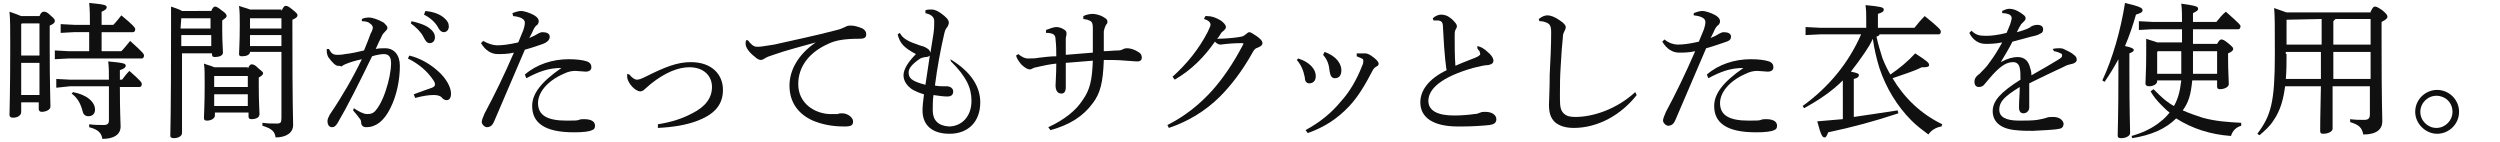
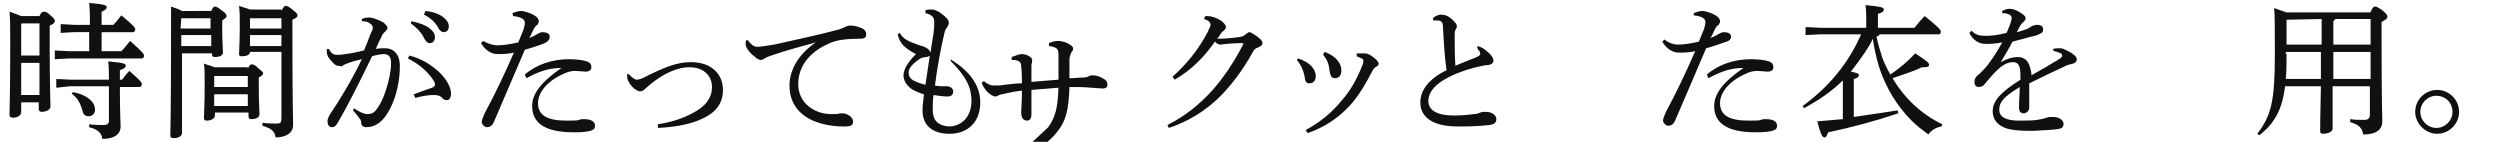
<svg xmlns="http://www.w3.org/2000/svg" version="1.1" id="_レイヤー_2" x="0px" y="0px" viewBox="0 0 342 19.4" style="enable-background:new 0 0 342 19.4;" xml:space="preserve">
  <style type="text/css">
	.st0{fill:#101011;}
</style>
  <g>
    <g>
      <path class="st0" d="M5.4,2.2c0.2-0.5,0.4-0.6,0.6-0.6c0.2,0,0.4,0,0.9,0.5c0.6,0.5,0.6,0.6,0.6,0.8c0,0.2-0.2,0.4-0.7,0.6v3.1    c0,4.7,0.1,7.2,0.1,8c0,0.4-0.6,0.7-1.2,0.7c-0.3,0-0.4-0.2-0.4-0.4V14H2.9v1.3c0,0.5-0.5,0.8-1.1,0.8c-0.3,0-0.5-0.1-0.5-0.4    c0-0.6,0.1-3.2,0.1-9.3c0-2.6,0-3.7-0.1-4.8C1.9,1.8,2.4,2,2.9,2.2H5.4z M5.4,3.2H3L2.9,3.3v4.3h2.5V3.2z M5.4,8.6H2.9V13h2.5V8.6    z M12.3,3.4c0-1.2,0-2-0.1-3c2.1,0.2,2.4,0.3,2.4,0.6c0,0.2-0.2,0.4-0.7,0.6v1.8h1.6c0.4-0.4,0.7-0.8,1.1-1.3    c1.7,1.4,1.9,1.7,1.9,1.9c0,0.2-0.1,0.4-0.3,0.4h-4.3V7h2.7c0.4-0.4,0.8-0.9,1.2-1.4c1.8,1.6,1.9,1.8,1.9,2c0,0.2-0.1,0.4-0.3,0.4    h-10L7.5,8.1V6.9L9.3,7h2.9V4.4h-2.1L8.3,4.5V3.3l1.9,0.1H12.3z M14.9,10.9c0-1.1,0-1.7-0.1-2.5C17,8.6,17.2,8.7,17.2,9    c0,0.2-0.2,0.4-0.8,0.6v1.3h0.3c0.3-0.4,0.6-0.8,1-1.2c1.6,1.4,1.7,1.6,1.7,1.8c0,0.2-0.1,0.4-0.3,0.4h-2.7c0,3.6,0.1,4.8,0.1,5.4    c0,1.1-0.9,1.7-2.5,1.7c-0.1-0.8-0.6-1.3-1.8-1.6l0-0.4c0.7,0.1,1.4,0.1,2,0.1c0.5,0,0.7-0.2,0.7-0.6v-4.7H9.6L7.7,12v-1.2    l1.9,0.1H14.9z M10,12.6C12,13,13,14,13,15c0,0.6-0.4,0.9-0.9,0.9c-0.4,0-0.7-0.2-0.8-0.7c-0.3-1.1-0.7-1.8-1.5-2.4L10,12.6z" />
      <path class="st0" d="M28.9,1.5c0.2-0.5,0.4-0.6,0.5-0.6c0.2,0,0.4,0.1,0.9,0.5C30.9,1.8,31,2,31,2.2c0,0.2-0.2,0.3-0.6,0.6V4    c0,1.8,0.1,2.7,0.1,3.2c0,0.4-0.5,0.6-1.1,0.6c-0.3,0-0.4-0.1-0.4-0.4V7.3h-4.1v10.9c0,0.4-0.5,0.7-1.1,0.7    c-0.3,0-0.5-0.1-0.5-0.3c0-0.6,0.1-2.9,0.1-14.7c0-1.4,0-2.1,0-3c0.5,0.2,1,0.3,1.5,0.6H28.9z M24.8,2.5L24.8,2.5l-0.1,1.4h4.1    V2.5H24.8z M24.8,4.8v1.5h4.1V4.8H24.8z M33.9,9.4c0.2-0.5,0.4-0.6,0.5-0.6c0.3,0,0.5,0.1,0.9,0.5C35.8,9.7,36,9.9,36,10    c0,0.2-0.2,0.4-0.6,0.6v1.1c0,2.3,0.1,3.5,0.1,3.9c0,0.5-0.5,0.7-1.1,0.7c-0.3,0-0.4-0.1-0.4-0.4v-0.5h-4.6v0.4    c0,0.4-0.5,0.7-1.1,0.7c-0.3,0-0.4-0.1-0.4-0.4c0-0.5,0.1-1.6,0.1-4.5c0-1.7,0-2.2-0.1-2.9c0.5,0.2,1,0.3,1.4,0.5H33.9z     M33.9,10.4h-4.6l0,0v1.5h4.6V10.4z M33.9,12.9h-4.6v1.6h4.6V12.9z M38.5,1.5c0.3-0.6,0.4-0.7,0.6-0.7c0.2,0,0.4,0.1,0.9,0.5    c0.6,0.5,0.7,0.6,0.7,0.8c0,0.2-0.2,0.4-0.7,0.6v1.4c0,10.7,0.1,12.2,0.1,13c0,1.1-1,1.7-2.4,1.7c-0.1-0.8-0.5-1.2-1.8-1.6l0-0.4    c0.7,0.1,1.3,0.1,1.9,0.1c0.6,0,0.7-0.1,0.7-0.8v-9h-4.3c0,0.4-0.5,0.6-1.1,0.6c-0.3,0-0.4-0.1-0.4-0.3c0-0.4,0.1-1.6,0.1-3.9    c0-1.3,0-1.8-0.1-2.7c0.5,0.2,1,0.3,1.5,0.5H38.5z M34.2,2.5L34.2,2.5l0,1.4h4.3V2.5H34.2z M34.2,4.8v1.5h4.3V4.8H34.2z" />
      <path class="st0" d="M48.4,14.8c0.6,0.4,1.3,0.8,1.8,0.8c0,0,0,0,0.1,0c0.7,0,1-0.3,1.4-0.9c0.6-0.9,0.9-1.8,1.1-2.4    c0.4-1.2,0.7-2.6,0.7-3.7c0-1-0.5-1.2-1-1.2c-0.3,0-1,0.1-1.6,0.3c-1.8,3.7-3.4,6.9-4.7,9.1c-0.3,0.5-0.5,0.6-0.8,0.6    c-0.4,0-0.6-0.4-0.6-0.8c0-0.3,0.1-0.5,0.3-0.9c1.7-2.5,3.2-5.1,4.4-7.6c-0.9,0.2-1.6,0.4-2.3,0.7c-0.2,0.1-0.4,0.2-0.5,0.3    C46.5,9,46.4,9,46.2,9c-0.3,0-0.8-0.5-1.3-1.2c-0.1-0.2-0.2-0.5-0.2-0.8c0-0.1,0-0.2,0-0.3l0.3,0c0.3,0.6,0.6,0.8,1.1,0.8    c0.3,0,0.6,0,1.1-0.1c0.9-0.1,1.8-0.3,2.6-0.5c0.4-1,0.7-1.7,0.9-2.3C50.9,4.3,51,3.9,51,3.8c0-0.2-0.1-0.4-0.4-0.6    C50.4,3,50,2.9,49.5,2.9l0-0.3c0.4-0.2,0.8-0.2,1-0.2c0.5,0,1.3,0.3,2,0.7c0.3,0.3,0.5,0.5,0.5,0.7c0,0.2-0.1,0.3-0.3,0.5    c-0.2,0.2-0.4,0.4-0.5,0.7c-0.3,0.6-0.5,1-0.8,1.7c0.4-0.1,0.9-0.1,1.3-0.1c1.2,0,2,0.9,2,2.4c0,1.9-0.4,4-1.3,5.8    c-0.9,1.8-2,2.6-3.3,2.6c-0.4,0-0.7-0.2-0.7-0.7c0-0.2-0.1-0.4-0.3-0.6c-0.1-0.2-0.4-0.5-0.8-1L48.4,14.8z M56.6,12.9    c1.1-0.4,1.9-0.7,2.5-0.9c0.2-0.1,0.4-0.2,0.4-0.4c0-0.2,0-0.3-0.2-0.6c-0.8-1.2-1.9-2.2-3.5-3l0.2-0.4c1.6,0.4,2.9,1.2,4,2.2    c1,0.9,1.7,2.1,1.7,3c0,0.7-0.3,0.9-0.6,0.9c-0.2,0-0.5-0.1-0.7-0.4c-0.2-0.2-0.6-0.3-1-0.3c0,0-0.1,0-0.1,0    c-0.6,0-1.4,0.1-2.5,0.4L56.6,12.9z M56.3,2.9c0.9,0.2,1.9,0.5,2.5,1c0.4,0.3,0.7,0.7,0.7,1.2c0,0.5-0.3,0.8-0.7,0.8    c-0.4,0-0.6-0.3-0.9-0.9c-0.3-0.6-1-1.3-1.7-1.8L56.3,2.9z M58.2,1.5c1,0.1,1.9,0.4,2.5,0.9c0.5,0.4,0.7,0.8,0.7,1.2    c0,0.5-0.3,0.8-0.7,0.8c-0.2,0-0.5-0.1-0.8-0.7c-0.4-0.7-1.1-1.3-1.9-1.7L58.2,1.5z" />
      <path class="st0" d="M70.1,1.8c0.5-0.2,0.9-0.3,1.2-0.3c0.3,0,1.1,0.2,1.8,0.6c0.5,0.3,0.6,0.6,0.6,0.8c0,0.2-0.1,0.4-0.2,0.5    c-0.2,0.1-0.4,0.4-0.5,0.6c-0.2,0.4-0.3,0.7-0.6,1.2c0.5-0.2,0.9-0.4,1.2-0.6c0.2-0.1,0.4-0.2,0.6-0.2c0.6,0,1,0.2,1,0.6    S75,5.7,74.3,6c-0.6,0.2-1.4,0.5-2.5,0.8c-1.6,3.7-2.9,6.8-4.2,9.8c-0.2,0.5-0.5,0.8-1,0.8c-0.3,0-0.7-0.4-0.7-0.7    c0-0.3,0.2-0.7,0.4-1.2c1.4-2.6,2.7-5.3,4-8.3c-0.8,0.2-1.7,0.2-2.2,0.2c-0.9,0-1.7-0.5-2.3-1.5l0.3-0.3C66.8,6,67.5,6.2,68,6.2    c0.7,0,1.6-0.1,2.9-0.4c0.2-0.5,0.4-1,0.7-1.7c0.1-0.3,0.2-0.7,0.2-1c0-0.5-0.6-0.8-1.6-0.9L70.1,1.8z M71.8,10.2    c1.6-1.4,3.8-2.1,6-2.1c1,0,1.9,0.1,2.5,0.3c0.5,0.2,0.6,0.5,0.6,0.8c0,0.4-0.3,0.6-0.8,0.6c-0.3,0-1-0.1-1.4-0.1    c-0.5,0-1,0.1-1.6,0.4c-2.3,1-3.5,2.6-3.5,4c0,1.7,1.3,2.4,3.9,2.4c1,0,1.5,0,1.7-0.1c0.2-0.1,0.5-0.1,0.7-0.1    c1.1,0,1.5,0.4,1.5,0.9c0,0.3-0.1,0.5-0.4,0.6c-0.4,0.2-1.2,0.3-2.5,0.3c-4,0-5.7-1.3-5.7-3.6c0-1.6,1.1-3.2,4-5.2    c-1.8,0-3.1,0.5-4.8,1.4L71.8,10.2z" />
      <path class="st0" d="M86.1,10.2c0.4,0.5,0.8,0.7,1,0.7c0.3,0,0.6-0.1,1.2-0.4c2.6-1.3,4.3-2,6.2-2c2.9,0,4.4,1.7,4.4,3.8    c0,2.3-1.5,3.5-3.7,4.3c-1.4,0.5-3.1,0.8-5.2,0.9l0-0.5c1.9-0.3,3.4-0.8,4.7-1.5c1.8-0.9,2.7-2.1,2.7-3.6c0-1.5-1.1-2.7-3.1-2.7    c-1.5,0-3.3,0.7-5.3,2.3c-0.3,0.3-0.6,0.5-0.8,0.7s-0.4,0.3-0.6,0.3c-0.7,0-1.7-1.1-1.8-1.9c0-0.1,0-0.2,0-0.3c0-0.1,0-0.1,0-0.2    L86.1,10.2z" />
      <path class="st0" d="M102.3,5.5c0.7,0.9,1,0.9,1.4,0.9c0.5,0,1.4-0.2,2.2-0.3c2.6-0.6,5.6-1.2,8.6-2c0.5-0.1,0.8-0.3,1.1-0.4    c0.3-0.2,0.6-0.2,0.8-0.2c0.4,0,0.9,0.1,1.6,0.4c0.3,0.2,0.5,0.4,0.5,0.8c0,0.4-0.2,0.6-0.9,0.6c-2,0-3.3,0.2-4.3,0.7    c-2.7,1.2-4.1,3.2-4.1,5.5c0,2.7,2.3,4,4.2,4.1c0.3,0,0.6,0,0.8,0c0.2,0,0.3,0,0.4,0c0.2-0.1,0.4-0.1,0.6-0.1    c0.8,0,1.5,0.6,1.5,1.1c0,0.5-0.2,0.7-1.1,0.7c-0.1,0-0.1,0-0.2,0c-1.6,0-3-0.3-4.2-0.8c-2-0.9-3.2-2.5-3.2-4.8    c0-2,1.1-4.2,3.6-5.9c-2.1,0.6-3.8,1-5.8,1.7c-0.6,0.2-0.9,0.3-1.2,0.5c-0.2,0.1-0.3,0.2-0.5,0.2c-0.2,0-0.5-0.1-0.8-0.4    C102.5,7.2,102,6.5,102,6c0-0.2,0-0.4,0.1-0.5L102.3,5.5z" />
      <path class="st0" d="M130,8.1c3,1.8,4.1,3.9,4.1,5.9c0,2.7-1.7,4.3-4.2,4.3c-2.3,0-3.7-1.1-3.7-3.2c0-0.6,0.1-1.4,0.2-2.2    c-0.7-0.2-1.1-0.4-1.5-0.6c-0.8-0.5-1.3-1.2-1.3-2c0-0.8,0.6-1.8,1.7-2.9c-1.7-0.9-2.2-1.5-2.5-2.7l0.3-0.2    c0.4,0.8,1.2,1.2,2.7,1.7c0.4,0.1,0.7,0.2,1,0.4c0.2,0.1,0.4,0.3,0.5,0.6c0.1-0.9,0.3-1.8,0.4-2.6c0.1-0.7,0.1-1.2,0.1-1.5    c0-0.1,0-0.2,0-0.2c0-0.5-0.3-0.9-1.2-1.1V1.4c0.3-0.1,0.5-0.1,0.9-0.1c0.3,0,0.8,0.2,1.2,0.5c0.7,0.5,1.1,0.9,1.1,1.3    c0,0.2-0.1,0.4-0.2,0.6c-0.2,0.2-0.3,0.4-0.4,0.8c-0.5,2.1-1,4.8-1.3,7.2c0.5,0.1,0.8,0.1,1.1,0.1c0.2,0,0.4,0,0.5,0    c0.5,0,0.9,0.3,0.9,0.7c0,0.5-0.3,0.7-0.8,0.7c-0.6,0-1.2-0.1-1.9-0.2c-0.1,0.7-0.1,1.6-0.1,2.1c0,1.3,0.7,2.1,2.2,2.2    c1.7,0,3.1-1.3,3.1-3.5c0-1.8-0.7-3.3-2.8-5.4L130,8.1z M126.6,11.6c0.2-1.4,0.4-2.7,0.6-4c-0.1,0.1-0.3,0.2-0.5,0.2    c-0.2,0-0.6,0.1-0.8,0.2c-1.2,0.8-1.6,1.4-1.6,1.9C124.3,10.7,124.7,11.1,126.6,11.6z" />
-       <path class="st0" d="M143.4,17.4c2.2-1,3.8-2.3,4.7-3.7c1-1.4,1.3-2.7,1.4-5.4c-1.1,0.1-2.6,0.2-3.7,0.3c0,1.5,0,2.7,0,3.3    c0,0.6-0.2,0.9-0.6,0.9c0,0,0,0,0,0c-0.5,0-0.8-0.4-0.8-1.1c0-0.5,0.1-1.5,0.1-3c-1,0.1-1.8,0.3-2.3,0.4c-0.3,0.1-0.6,0.1-0.8,0.2    c-0.2,0.1-0.4,0.2-0.5,0.2c-0.3,0-0.7-0.2-1.2-0.7c-0.4-0.5-0.6-0.8-0.7-1.2l0.3-0.2c0.5,0.4,0.9,0.6,1.3,0.6c0.6,0,1,0,1.5-0.1    c0.9-0.1,1.6-0.2,2.4-0.2c0-0.6,0-1.5-0.1-2.3c0-0.5-0.2-0.7-0.5-0.8c-0.3-0.1-0.5-0.1-0.8-0.1l0-0.4c0.5-0.2,1.1-0.4,1.4-0.4    c0.3,0,0.7,0.1,1,0.3c0.2,0.1,0.4,0.3,0.4,0.5c0,0.2,0,0.3-0.1,0.7c0,0.5,0,1.1,0,2.3c1.2-0.1,2.5-0.2,3.7-0.3c0-0.6,0-1.2,0-1.8    c0-0.6,0-1.1,0-1.6c0-0.5-0.1-0.8-0.3-0.9c-0.1-0.1-0.3-0.1-0.4-0.2c-0.2,0-0.4-0.1-0.6-0.1l0-0.4c0.4-0.2,0.9-0.3,1.3-0.3    c0.2,0,0.9,0.1,1.4,0.4c0.5,0.3,0.6,0.4,0.6,0.7c0,0.2-0.1,0.3-0.2,0.4c-0.1,0.2-0.2,0.4-0.3,0.9c0,0.7,0,1.7,0,2.7    c0.7,0,1.3-0.1,2-0.1c0.3,0,0.5-0.1,0.7-0.2c0.2-0.1,0.4-0.1,0.5-0.1c0.3,0,0.9,0.1,1.5,0.5c0.4,0.2,0.5,0.5,0.5,0.8    c0,0.3-0.2,0.5-0.6,0.5c-0.5,0-1.2-0.1-1.6-0.1c-1-0.1-2-0.1-3-0.1c-0.1,3.1-0.5,4.6-1.5,5.9c-1.3,1.8-3.2,3-5.8,3.7L143.4,17.4z" />
+       <path class="st0" d="M143.4,17.4c1-1.4,1.3-2.7,1.4-5.4c-1.1,0.1-2.6,0.2-3.7,0.3c0,1.5,0,2.7,0,3.3    c0,0.6-0.2,0.9-0.6,0.9c0,0,0,0,0,0c-0.5,0-0.8-0.4-0.8-1.1c0-0.5,0.1-1.5,0.1-3c-1,0.1-1.8,0.3-2.3,0.4c-0.3,0.1-0.6,0.1-0.8,0.2    c-0.2,0.1-0.4,0.2-0.5,0.2c-0.3,0-0.7-0.2-1.2-0.7c-0.4-0.5-0.6-0.8-0.7-1.2l0.3-0.2c0.5,0.4,0.9,0.6,1.3,0.6c0.6,0,1,0,1.5-0.1    c0.9-0.1,1.6-0.2,2.4-0.2c0-0.6,0-1.5-0.1-2.3c0-0.5-0.2-0.7-0.5-0.8c-0.3-0.1-0.5-0.1-0.8-0.1l0-0.4c0.5-0.2,1.1-0.4,1.4-0.4    c0.3,0,0.7,0.1,1,0.3c0.2,0.1,0.4,0.3,0.4,0.5c0,0.2,0,0.3-0.1,0.7c0,0.5,0,1.1,0,2.3c1.2-0.1,2.5-0.2,3.7-0.3c0-0.6,0-1.2,0-1.8    c0-0.6,0-1.1,0-1.6c0-0.5-0.1-0.8-0.3-0.9c-0.1-0.1-0.3-0.1-0.4-0.2c-0.2,0-0.4-0.1-0.6-0.1l0-0.4c0.4-0.2,0.9-0.3,1.3-0.3    c0.2,0,0.9,0.1,1.4,0.4c0.5,0.3,0.6,0.4,0.6,0.7c0,0.2-0.1,0.3-0.2,0.4c-0.1,0.2-0.2,0.4-0.3,0.9c0,0.7,0,1.7,0,2.7    c0.7,0,1.3-0.1,2-0.1c0.3,0,0.5-0.1,0.7-0.2c0.2-0.1,0.4-0.1,0.5-0.1c0.3,0,0.9,0.1,1.5,0.5c0.4,0.2,0.5,0.5,0.5,0.8    c0,0.3-0.2,0.5-0.6,0.5c-0.5,0-1.2-0.1-1.6-0.1c-1-0.1-2-0.1-3-0.1c-0.1,3.1-0.5,4.6-1.5,5.9c-1.3,1.8-3.2,3-5.8,3.7L143.4,17.4z" />
      <path class="st0" d="M159.7,17.1c2.4-1.2,4.4-2.8,6.2-4.8c1.4-1.6,2.8-3.6,4.1-6.1c0-0.1,0.1-0.1,0.1-0.2c0-0.1-0.1-0.1-0.3-0.1    c-1,0-2.1,0.1-2.8,0.2c-0.3,0-0.5-0.1-0.8-0.4c-1.4,2-3.1,3.8-5.5,5.2l-0.3-0.4c2-1.8,3.6-3.8,4.8-6.1c0.2-0.5,0.4-0.8,0.4-1    c0-0.3-0.2-0.6-0.9-0.8l0.2-0.4c0.1,0,0.1,0,0.2,0c0.7,0,1.2,0.2,1.9,0.6c0.4,0.3,0.7,0.6,0.7,0.9c0,0.2-0.1,0.3-0.3,0.5    c-0.1,0.1-0.3,0.2-0.4,0.4c-0.1,0.2-0.3,0.5-0.5,0.7c1,0,2.1-0.1,2.8-0.2c0.6-0.1,0.8-0.1,1.1-0.4c0.2-0.1,0.3-0.3,0.5-0.3    c0.2,0,0.5,0.2,1.1,0.6c0.5,0.4,0.7,0.6,0.7,0.9c0,0.3-0.2,0.4-0.6,0.6c-0.3,0.1-0.5,0.2-0.7,0.6c-1.5,2.7-3.1,4.7-4.5,6.1    c-1.9,1.9-4.3,3.4-7,4.3L159.7,17.1z" />
      <path class="st0" d="M177.6,8c1.6,0.5,2.4,1.5,2.4,2.4c0,0.7-0.4,1-0.9,1c-0.3,0-0.6-0.2-0.6-0.8c-0.2-1-0.5-1.7-1.1-2.4L177.6,8z     M178.6,17.8c2-1.1,3.5-2.3,4.9-4c1.1-1.2,2.1-2.9,2.8-4.7c0.2-0.4,0.2-0.6,0.2-0.8c0-0.1,0-0.2-0.2-0.3c-0.2-0.1-0.5-0.2-0.7-0.3    l0-0.4c0.2,0,0.4,0,0.6,0c0.2,0,0.4,0,0.5,0c0.3,0,0.5,0.1,0.7,0.2c0.3,0.2,0.6,0.4,0.9,0.7c0.2,0.2,0.3,0.4,0.3,0.5    c0,0.2-0.1,0.3-0.3,0.4c-0.2,0.1-0.4,0.3-0.5,0.5c-1.1,2.1-2,3.6-3.2,4.9c-1.6,1.7-3.4,2.9-5.7,3.7L178.6,17.8z M181.2,7.1    c1.7,0.6,2.3,1.7,2.3,2.5c0,0.7-0.3,1.1-0.9,1.1c-0.4,0-0.6-0.3-0.7-0.9c-0.1-1-0.3-1.6-0.9-2.3L181.2,7.1z" />
      <path class="st0" d="M202.1,6.3c0.5,0.1,1,0.4,1.4,0.8c0.4,0.3,0.8,0.8,0.8,1.2c0,0.3-0.2,0.5-0.7,0.6c-0.5,0-1.3,0.2-2.1,0.4    c-4.2,1.2-6.1,2.8-6.1,4.5c0,1.3,1.2,2,3.5,2c1.1,0,2.1-0.1,2.8-0.2c0.3,0,0.6-0.1,0.8-0.2c0.2-0.1,0.5-0.1,0.7-0.1    c1,0,1.5,0.5,1.5,1c0,0.5-0.3,0.7-0.9,0.8c-0.9,0.1-2.4,0.2-3.7,0.2c-0.2,0-0.5,0-0.7,0c-3.3,0-5.1-1.2-5.1-3.3    c0-1.6,1.1-3.2,3.6-4.4c-0.1-0.4-0.1-0.9-0.2-1.5c-0.1-1-0.2-2.3-0.3-4.3c0-0.8-0.2-0.9-0.6-1c-0.2,0-0.3,0-0.5,0    c-0.1,0-0.1,0-0.2,0l-0.1-0.3c0.3-0.3,0.8-0.5,1.1-0.5c0.5,0,0.9,0.1,1.5,0.6c0.5,0.5,0.7,0.7,0.7,1c0,0.2-0.1,0.3-0.2,0.5    C199,4.3,199,4.5,199,5c0,1.2,0,2.7,0.1,4c1.1-0.5,2-0.8,2.7-1.1c0.5-0.2,0.7-0.4,0.7-0.5c0-0.1-0.1-0.3-0.1-0.4    c-0.1-0.1-0.2-0.2-0.3-0.4L202.1,6.3z" />
-       <path class="st0" d="M223.9,13c-2.1,2.7-5.3,4.5-8.6,4.5c-1.2,0-2-0.3-2.6-0.8c-0.6-0.6-0.8-1.3-0.8-2.4c0-0.6,0.1-2,0.1-4.1    c0.1-2,0.2-3.9,0.2-5.8c0-0.9-0.2-1.2-0.9-1.4c-0.3-0.1-0.5-0.1-0.7-0.1l-0.1-0.3c0.5-0.4,0.9-0.5,1.2-0.5c0.4,0,1,0.2,1.7,0.7    c0.6,0.4,0.8,0.7,0.8,0.9c0,0.2-0.1,0.4-0.2,0.6c-0.1,0.2-0.2,0.4-0.2,0.8c-0.1,1-0.2,2.1-0.3,4c-0.1,1.5-0.1,2.7-0.1,3.6    c0,0.3,0,0.6,0,0.8c0,1.1,0.1,1.6,0.5,2c0.4,0.4,0.9,0.5,1.6,0.5c2.5,0,5.7-1.1,8.2-3.4L223.9,13z" />
      <path class="st0" d="M231.7,1.8c0.5-0.2,0.9-0.3,1.2-0.3c0.3,0,1.1,0.2,1.8,0.6c0.5,0.3,0.6,0.6,0.6,0.8c0,0.2-0.1,0.4-0.2,0.5    c-0.2,0.1-0.4,0.4-0.5,0.6c-0.2,0.4-0.3,0.7-0.6,1.2c0.5-0.2,0.9-0.4,1.2-0.6c0.2-0.1,0.4-0.2,0.6-0.2c0.6,0,1,0.2,1,0.6    s-0.2,0.6-0.9,0.8c-0.6,0.2-1.4,0.5-2.5,0.8c-1.6,3.7-2.9,6.8-4.2,9.8c-0.2,0.5-0.5,0.8-1,0.8c-0.3,0-0.7-0.4-0.7-0.7    c0-0.3,0.2-0.7,0.4-1.2c1.4-2.6,2.7-5.3,4-8.3c-0.8,0.2-1.7,0.2-2.2,0.2c-0.9,0-1.7-0.5-2.3-1.5l0.3-0.3c0.6,0.5,1.3,0.7,1.8,0.7    c0.7,0,1.6-0.1,2.9-0.4c0.2-0.5,0.4-1,0.7-1.7c0.1-0.3,0.2-0.7,0.2-1c0-0.5-0.6-0.8-1.6-0.9L231.7,1.8z M233.5,10.2    c1.6-1.4,3.8-2.1,6-2.1c1,0,1.9,0.1,2.5,0.3c0.5,0.2,0.6,0.5,0.6,0.8c0,0.4-0.3,0.6-0.8,0.6c-0.3,0-1-0.1-1.4-0.1    c-0.5,0-1,0.1-1.6,0.4c-2.3,1-3.5,2.6-3.5,4c0,1.7,1.3,2.4,3.9,2.4c1,0,1.5,0,1.7-0.1c0.2-0.1,0.5-0.1,0.7-0.1    c1.1,0,1.5,0.4,1.5,0.9c0,0.3-0.1,0.5-0.4,0.6c-0.4,0.2-1.2,0.3-2.5,0.3c-4,0-5.7-1.3-5.7-3.6c0-1.6,1.1-3.2,4-5.2    c-1.8,0-3.1,0.5-4.8,1.4L233.5,10.2z" />
      <path class="st0" d="M257.1,4.8C257,4.9,256.8,5,256.7,5c0.2,1,0.5,1.9,0.8,2.9c0.3,0.8,0.7,1.6,1.1,2.3c1.3-0.9,2.4-1.8,3.4-2.9    c1.7,1.1,1.9,1.3,1.9,1.6c0,0.2-0.2,0.3-0.7,0.3h-0.3c-1.2,0.6-2.6,1-4,1.5c1.6,2.7,3.9,4.9,6.8,6.3l-0.1,0.3    c-0.7,0.1-1.4,0.5-1.8,1.1c-0.8-0.6-1.6-1.2-2.3-1.9c-2-2-3.5-4.5-4.4-7.2c-0.4-1.3-0.7-2.6-0.9-4c-0.3,0.7-0.7,1.3-1.1,1.9    c-0.6,0.9-1.2,1.7-1.9,2.6c1,0.2,1.1,0.3,1.1,0.5c0,0.2-0.2,0.4-0.7,0.5v5.2c2.1-0.3,4-0.6,6-0.9l0.1,0.4    c-3.3,1.1-6.3,1.9-9.6,2.6c-0.2,0.5-0.3,0.7-0.5,0.7c-0.3,0-0.5-0.3-1-2.2c1.3-0.1,2.4-0.2,3.5-0.3V11c-1.5,1.5-3.3,2.7-5.3,3.8    l-0.2-0.3c3.6-2.6,6.3-5.9,8-9.8H249l-2,0.1V3.7l2,0.1h6.3V2.6c0-0.7,0-1.2-0.1-1.9c2.1,0.2,2.5,0.3,2.5,0.6    c0,0.3-0.2,0.4-0.8,0.6v1.9h5c0.4-0.5,0.8-1,1.4-1.6c2,1.6,2.2,1.9,2.2,2.1c0,0.3-0.1,0.4-0.3,0.4H257.1z" />
      <path class="st0" d="M280.8,6.7c0.4-0.1,0.7-0.1,0.9-0.1c0.2,0,0.5,0,0.8,0.2c0.4,0.2,0.9,0.4,1.2,0.7c0.3,0.2,0.4,0.4,0.4,0.7    c0,0.2-0.2,0.4-0.5,0.5c-0.4,0.1-0.9,0.2-1.2,0.4c-1.7,0.8-3,1.4-4.8,2.3c0,1.2,0,2.2,0,2.9c0,0.2,0,0.3,0,0.4    c0,0.5-0.4,0.8-0.8,0.8c-0.4,0-0.6-0.3-0.6-0.8c0,0,0,0,0-0.1c0-0.9,0.1-1.7,0.1-2.7c-2.1,1.3-2.8,2-2.8,3.1c0,1,0.9,1.5,2.7,1.5    c0.9,0,1.8,0,2.5-0.1c0.6-0.1,1-0.2,1.3-0.3c0.2-0.1,0.5-0.1,0.8-0.1c0,0,0,0,0.1,0c0.8,0,1.3,0.4,1.4,0.9c0,0.3-0.1,0.6-0.5,0.7    c-0.9,0.2-2.3,0.2-3.7,0.3c-0.8,0-1.5,0-2.4-0.1c-2.1-0.2-3.1-1.2-3.1-2.6c0-1.4,1.1-2.6,3.8-4.3c0-0.6,0-1.2-0.1-1.6    c-0.1-0.5-0.4-0.8-0.9-0.8c-0.8,0-1.5,0.4-2.4,1.3c-0.5,0.5-0.9,1-1.5,1.7c-0.2,0.3-0.5,0.4-0.8,0.4c-0.4,0-0.6-0.3-0.6-0.7    c0-0.3,0.1-0.7,0.7-1.1c0.6-0.6,1-1,1.4-1.6c0.6-0.8,1.1-1.6,1.7-2.7c-1,0.2-1.7,0.2-2.3,0.2c-0.9,0-1.7-0.5-2.2-1.5l0.3-0.3    c0.6,0.6,1.1,0.7,2,0.7c0.7,0,1.6-0.1,2.8-0.4c0.2-0.5,0.4-0.9,0.5-1.2c0.1-0.3,0.2-0.7,0.2-0.8c0-0.2-0.1-0.4-0.3-0.5    c-0.2-0.1-0.5-0.2-1-0.2l0-0.3c0.4-0.2,0.7-0.3,1-0.3c0.5,0,1,0.2,1.6,0.6c0.4,0.3,0.6,0.4,0.6,0.7c0,0.2-0.1,0.3-0.2,0.4    c-0.2,0.2-0.3,0.3-0.4,0.4c-0.2,0.3-0.4,0.7-0.6,1.1c1.2-0.3,1.8-0.6,2-0.8c0.2-0.1,0.5-0.2,0.8-0.2c0.5,0,0.8,0.2,0.8,0.6    c0,0.3-0.1,0.5-0.4,0.6c-0.3,0.2-0.7,0.3-1.2,0.4c-0.8,0.2-1.4,0.4-2.6,0.7c-0.5,1-1,1.8-1.6,2.8c0.9-0.5,1.7-0.7,2.3-0.7    c1,0,1.5,0.6,1.7,1.4c0.1,0.3,0.2,0.6,0.2,1.1c1.6-0.9,2.8-1.6,3.6-2.1c0.5-0.3,0.6-0.4,0.6-0.6c0-0.2-0.1-0.3-0.2-0.3    c-0.2-0.1-0.4-0.2-0.9-0.3L280.8,6.7z" />
-       <path class="st0" d="M287.6,11c1.4-3,2.5-6.8,3.1-10.6c2.1,0.5,2.4,0.7,2.4,1c0,0.3-0.3,0.4-0.9,0.6c-0.4,1.4-0.9,2.9-1.5,4.3    c1,0.2,1.2,0.4,1.2,0.5c0,0.2-0.1,0.3-0.6,0.5v2.3c0,5.9,0.1,7.7,0.1,8.6c0,0.4-0.6,0.7-1.2,0.7c-0.4,0-0.5-0.1-0.5-0.4    c0-0.7,0.1-2.5,0.1-8.9V8.1c-0.6,1.1-1.2,2.1-1.9,3.1L287.6,11z M295.1,11v0.1c0,0.4-0.5,0.7-1.1,0.7c-0.3,0-0.5-0.1-0.5-0.4    c0-0.6,0.1-1.7,0.1-3.9c0-0.7,0-1.4,0-2.2c0.5,0.2,1,0.3,1.5,0.5h3.4V4h-4l-1.9,0.1V2.9l1.9,0.1h4c0-0.8,0-1.7-0.1-2.5    c2.1,0.3,2.3,0.4,2.3,0.7c0,0.2-0.1,0.3-0.7,0.6V3h3.2c0.4-0.5,0.8-1,1.3-1.4c1.9,1.7,2,1.8,2,2c0,0.2-0.1,0.4-0.3,0.4H300V6h3.3    c0.3-0.5,0.4-0.6,0.6-0.6c0.2,0,0.4,0.1,0.9,0.5c0.6,0.5,0.7,0.6,0.7,0.8s-0.2,0.4-0.7,0.6v0.5c0,2.1,0.1,3,0.1,3.7    c0,0.4-0.6,0.7-1.2,0.7c-0.3,0-0.4-0.1-0.4-0.4V11h-3.4c-0.2,2-0.5,3-1.3,4.1c0.9,0.4,1.8,0.7,2.7,1c1.8,0.5,3.5,0.6,5.3,0.7v0.4    c-0.7,0.2-1.2,0.7-1.4,1.4c-2.8-0.2-5.3-1-7.5-2.4c-0.7,0.7-1.6,1.3-2.5,1.7c-1.1,0.5-2.3,0.8-3.5,1l-0.1-0.3c1.4-0.4,2.8-1,4-2    c0.4-0.3,0.8-0.7,1.2-1.2c-0.4-0.3-0.7-0.6-1.1-1c-0.6-0.6-1.1-1.2-1.5-1.9l0.4-0.3c0.5,0.5,1,1,1.6,1.5c0.4,0.3,0.8,0.6,1.2,0.8    c0.5-0.9,0.8-1.8,1-3.5H295.1z M298.4,10c0-0.7,0-1.6,0-2.6V7h-3.2l-0.1,0.1v3H298.4z M303.3,10V7H300v0.6c0,0.8,0,1.7,0,2.5    H303.3z" />
      <path class="st0" d="M324.3,1.6c0.3-0.6,0.4-0.7,0.6-0.7c0.2,0,0.4,0.1,1,0.5c0.6,0.5,0.7,0.7,0.7,0.9s-0.2,0.4-0.8,0.7v2.2    c0,9.2,0.1,10.6,0.1,11.4c0,1.1-0.8,1.8-2.6,1.8c-0.2-0.9-0.5-1.3-1.8-1.7l0-0.4c0.7,0.1,1.3,0.1,1.9,0.1c0.6,0,0.8-0.2,0.8-0.8    v-3.8h-5.1c0,4.4,0,5.4,0,5.8c0,0.4-0.6,0.7-1.3,0.7c-0.3,0-0.4-0.1-0.4-0.4c0-0.5,0-1.7,0.1-6.1h-4.9c-0.2,1.6-0.6,3.3-1.6,4.7    c-0.5,0.8-1.2,1.4-1.9,2l-0.3-0.2c1.9-2.5,2.4-4.4,2.4-10.9c0-3.9,0-5.2-0.1-6.3c0.6,0.2,1.1,0.4,1.7,0.6H324.3z M312.8,7.4    c0,1.1,0,2.3-0.1,3.4h4.8c0-1.2,0-2.5,0-3.7h-4.8V7.4z M312.8,2.7v3.4h4.8V2.6L312.8,2.7L312.8,2.7z M324.3,2.6h-4.8    c-0.1,0.1-0.2,0.2-0.3,0.3v3.2h5.1V2.6z M324.3,7.1h-5.1v3.7h5.1V7.1z" />
      <path class="st0" d="M336.4,15.3c0,1.7-1.4,3-3,3s-3-1.4-3-3c0-1.7,1.4-3,3-3C335,12.3,336.4,13.6,336.4,15.3z M331.1,15.3    c0,1.2,1,2.2,2.2,2.2s2.2-1,2.2-2.2c0-1.3-1-2.2-2.2-2.2C332.1,13.1,331.1,14.1,331.1,15.3z" />
    </g>
  </g>
</svg>